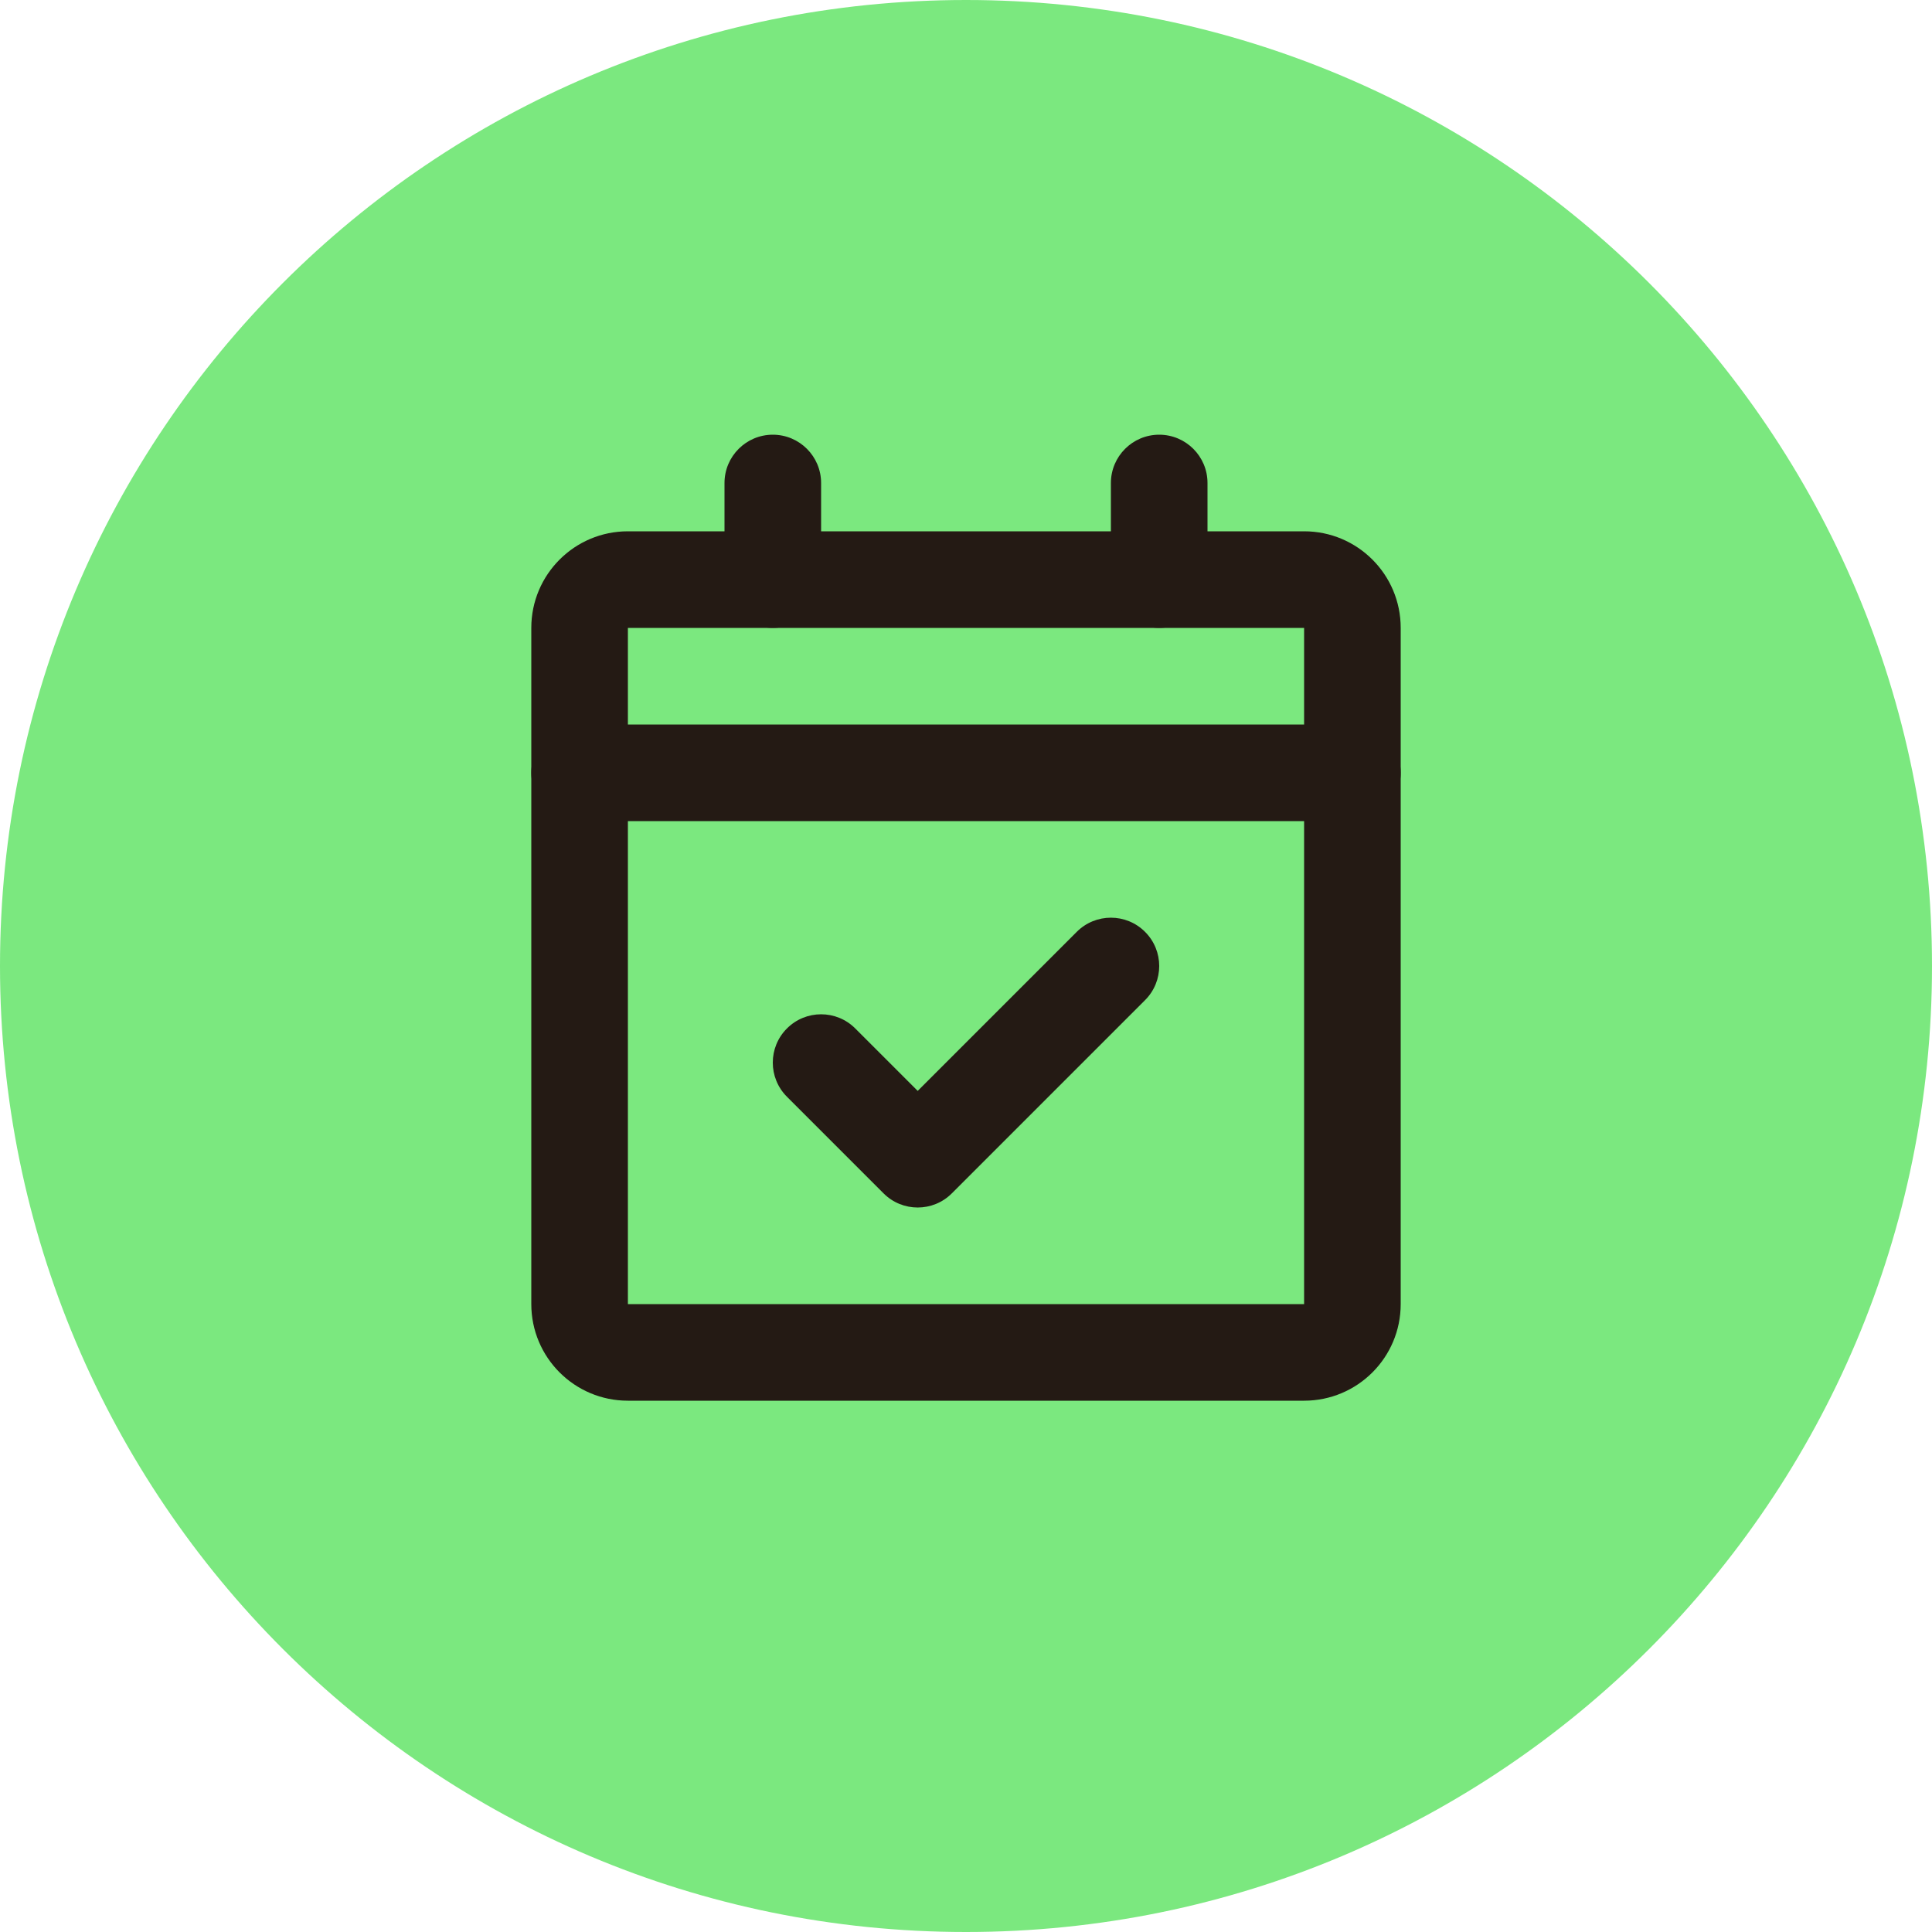
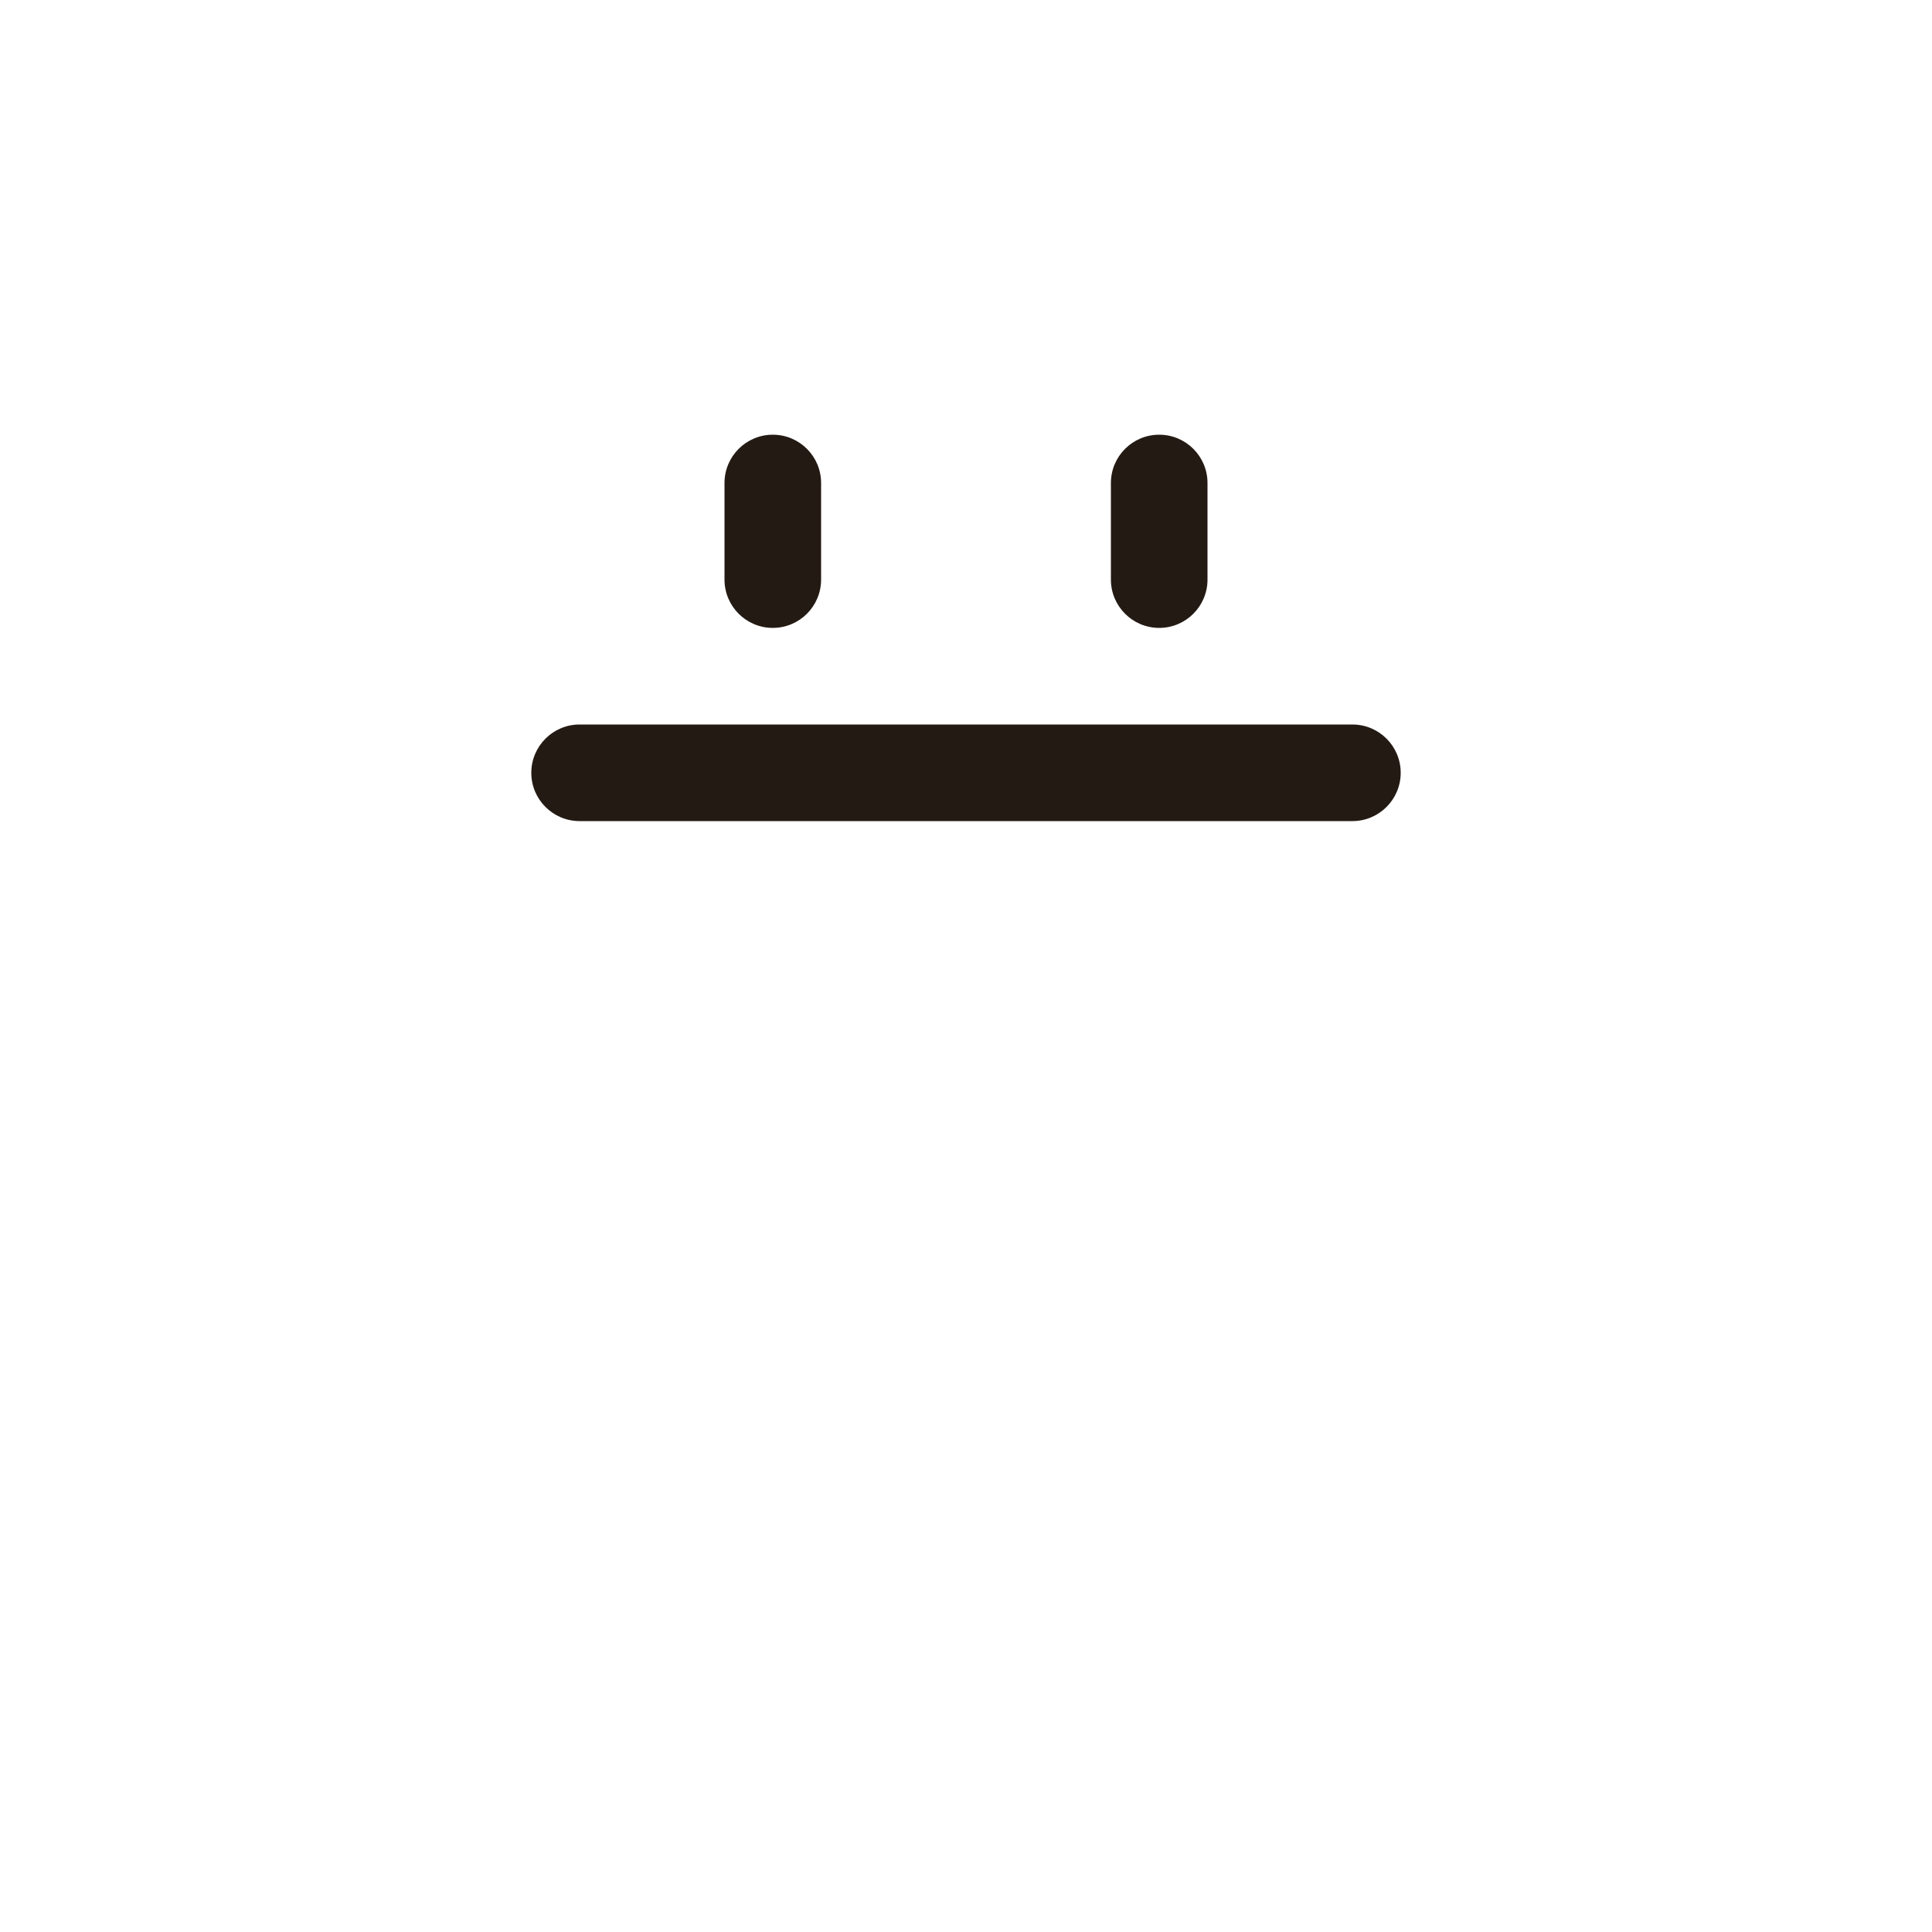
<svg xmlns="http://www.w3.org/2000/svg" width="40" height="40" viewBox="0 0 40 40" fill="none">
-   <path d="M0 20C0 8.954 8.954 0 20 0V0C31.046 0 40 8.954 40 20V20C40 31.046 31.046 40 20 40V40C8.954 40 0 31.046 0 20V20Z" fill="#7BE87F" />
  <path fill-rule="evenodd" clip-rule="evenodd" d="M11 16C11 15.448 11.448 15 12 15H28C28.552 15 29 15.448 29 16C29 16.552 28.552 17 28 17H12C11.448 17 11 16.552 11 16Z" fill="#241A14" />
-   <path fill-rule="evenodd" clip-rule="evenodd" d="M11 13C11 11.895 11.895 11 13 11H27C28.105 11 29 11.895 29 13V27C29 28.105 28.105 29 27 29H13C11.895 29 11 28.105 11 27V13ZM27 13H13V27H27V13Z" fill="#241A14" />
-   <path fill-rule="evenodd" clip-rule="evenodd" d="M23.707 19.293C24.098 19.683 24.098 20.317 23.707 20.707L19.707 24.707C19.317 25.098 18.683 25.098 18.293 24.707L16.293 22.707C15.902 22.317 15.902 21.683 16.293 21.293C16.683 20.902 17.317 20.902 17.707 21.293L19 22.586L22.293 19.293C22.683 18.902 23.317 18.902 23.707 19.293Z" fill="#241A14" />
  <path fill-rule="evenodd" clip-rule="evenodd" d="M24 9C24.552 9 25 9.448 25 10V12C25 12.552 24.552 13 24 13C23.448 13 23 12.552 23 12V10C23 9.448 23.448 9 24 9Z" fill="#241A14" />
  <path fill-rule="evenodd" clip-rule="evenodd" d="M16 9C16.552 9 17 9.448 17 10V12C17 12.552 16.552 13 16 13C15.448 13 15 12.552 15 12V10C15 9.448 15.448 9 16 9Z" fill="#241A14" />
</svg>